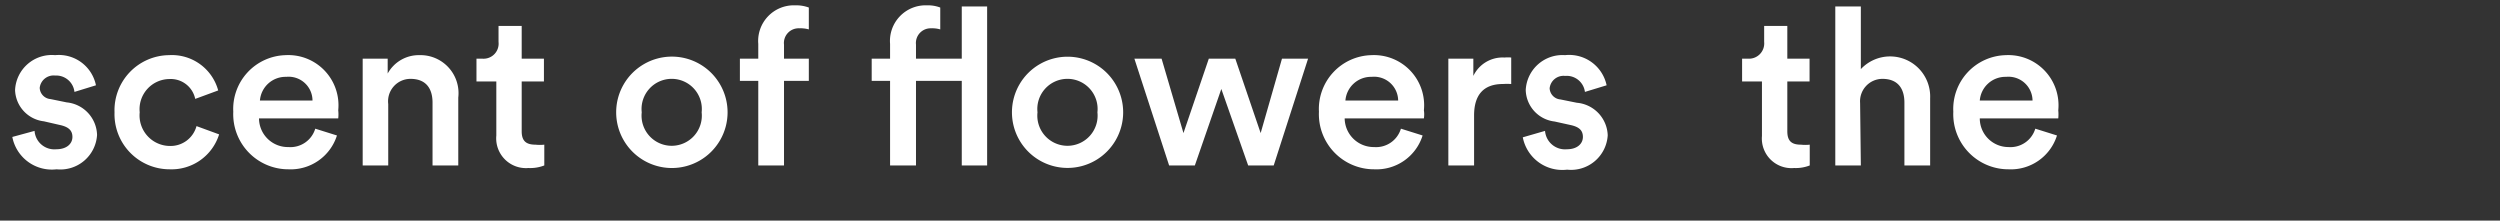
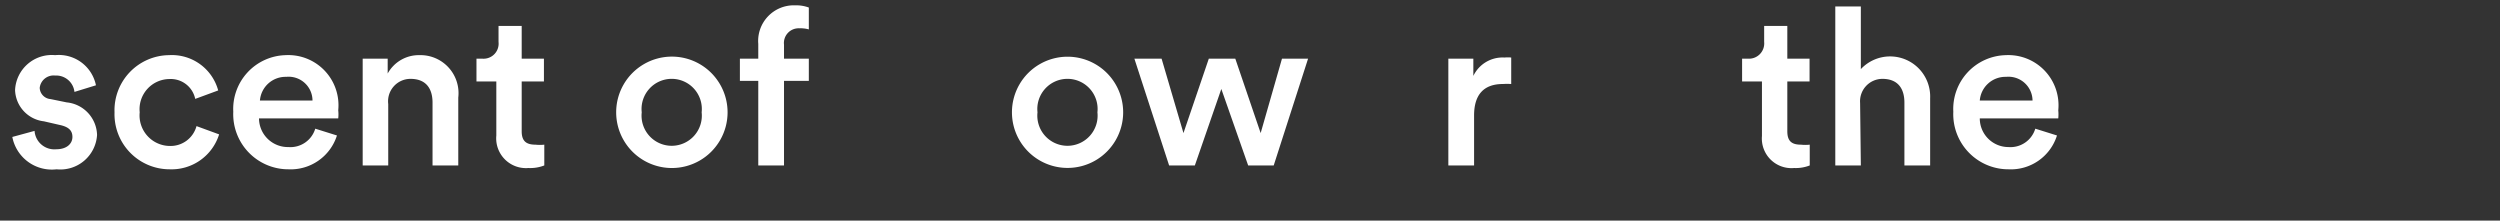
<svg xmlns="http://www.w3.org/2000/svg" width="136" height="12" viewBox="0 0 136 12">
  <rect x="0" y="0" width="136" height="12" fill="#333333" stroke="none" />
  <defs>
    <style>.cls-1{fill:#fff;}.cls-2{fill:none;}</style>
  </defs>
  <g id="レイヤー_2" data-name="レイヤー 2">
    <g id="デザイン">
      <path class="cls-1" d="M1.88,7.12a1.08,1.08,0,0,0,1.18,1c.58,0,.88-.31.88-.67s-.22-.55-.68-.65L2.39,6.6A1.77,1.77,0,0,1,.82,4.9,2,2,0,0,1,3,3,2.06,2.06,0,0,1,5.22,4.64L4.05,5A1,1,0,0,0,3,4.11a.76.76,0,0,0-.84.67.64.64,0,0,0,.59.61l.88.18A1.83,1.83,0,0,1,5.28,7.34a2,2,0,0,1-2.2,1.87A2.19,2.19,0,0,1,.67,7.45Z" />
      <path class="cls-1" d="M7.6,6.11A1.66,1.66,0,0,0,9.23,7.94a1.46,1.46,0,0,0,1.46-1.08l1.23.45a2.71,2.71,0,0,1-2.69,1.9,3,3,0,0,1-3-3.1A3,3,0,0,1,9.2,3a2.61,2.61,0,0,1,2.67,1.92l-1.25.46A1.36,1.36,0,0,0,9.21,4.3,1.64,1.64,0,0,0,7.6,6.11Z" />
      <path class="cls-1" d="M18.33,7.37a2.64,2.64,0,0,1-2.64,1.84,3,3,0,0,1-3-3.13A2.93,2.93,0,0,1,15.54,3a2.73,2.73,0,0,1,2.86,3,2,2,0,0,1,0,.44H14.09A1.57,1.57,0,0,0,15.69,8a1.41,1.41,0,0,0,1.46-1ZM17,5.47a1.3,1.3,0,0,0-1.43-1.29,1.4,1.4,0,0,0-1.43,1.29Z" />
      <path class="cls-1" d="M21.12,9H19.73V3.19h1.36V4A1.93,1.93,0,0,1,22.81,3a2.07,2.07,0,0,1,2.12,2.31V9h-1.4V5.58c0-.72-.32-1.29-1.2-1.29a1.22,1.22,0,0,0-1.21,1.37Z" />
      <path class="cls-1" d="M28.38,3.19h1.21V4.43H28.38V7.14c0,.52.23.73.75.73a2.24,2.24,0,0,0,.48,0V9a2.1,2.1,0,0,1-.86.14A1.62,1.62,0,0,1,27,7.37V4.43H25.92V3.19h.3a.82.82,0,0,0,.9-.91V1.41h1.26Z" />
      <path class="cls-1" d="M39.58,6.11a3,3,0,1,1-6.06,0,3,3,0,1,1,6.06,0Zm-1.41,0a1.64,1.64,0,1,0-3.26,0,1.64,1.64,0,1,0,3.26,0Z" />
      <path class="cls-1" d="M42.65,2.43v.76H44V4.4H42.65V9h-1.4V4.4h-1V3.19h1v-.8a1.94,1.94,0,0,1,2-2.1A2,2,0,0,1,44,.41V1.6a1.63,1.63,0,0,0-.51-.06A.8.8,0,0,0,42.65,2.43Z" />
-       <path class="cls-1" d="M49.83,2.43v.76h2.49V.35H53.7V9H52.32V4.4H49.83V9H48.42V4.4h-1V3.19h1v-.8a1.94,1.94,0,0,1,2-2.1,1.89,1.89,0,0,1,.73.12V1.6a1.55,1.55,0,0,0-.5-.06A.8.8,0,0,0,49.83,2.43Z" />
      <path class="cls-1" d="M61.1,6.11a3,3,0,1,1-6.05,0,3,3,0,1,1,6.05,0Zm-1.4,0a1.64,1.64,0,1,0-3.26,0,1.64,1.64,0,1,0,3.26,0Z" />
      <path class="cls-1" d="M67.2,3.19l1.38,4.05,1.16-4.05h1.42L69.29,9H67.9L66.44,4.84,65,9H63.6L61.71,3.19h1.48l1.19,4.05,1.38-4.05Z" />
-       <path class="cls-1" d="M77.39,7.37a2.63,2.63,0,0,1-2.64,1.84,3,3,0,0,1-3-3.13A2.93,2.93,0,0,1,74.61,3a2.73,2.73,0,0,1,2.85,3,1.47,1.47,0,0,1,0,.44H73.15A1.58,1.58,0,0,0,74.75,8a1.41,1.41,0,0,0,1.46-1Zm-1.33-1.9a1.31,1.31,0,0,0-1.44-1.29,1.4,1.4,0,0,0-1.43,1.29Z" />
      <path class="cls-1" d="M82.21,4.57a3.52,3.52,0,0,0-.45,0c-1.08,0-1.57.62-1.57,1.71V9h-1.4V3.19h1.36v.94a1.76,1.76,0,0,1,1.69-1,2,2,0,0,1,.37,0Z" />
-       <path class="cls-1" d="M84.05,7.12a1.09,1.09,0,0,0,1.19,1c.57,0,.87-.31.87-.67s-.21-.55-.68-.65l-.86-.19A1.77,1.77,0,0,1,83,4.9,2,2,0,0,1,85.14,3,2.08,2.08,0,0,1,87.4,4.64L86.22,5a1,1,0,0,0-1.08-.87.76.76,0,0,0-.84.67.64.64,0,0,0,.59.61l.89.18a1.84,1.84,0,0,1,1.68,1.77,2,2,0,0,1-2.21,1.87,2.19,2.19,0,0,1-2.41-1.76Z" />
      <path class="cls-1" d="M97.23,3.19h1.21V4.43H97.23V7.14c0,.52.22.73.74.73a2.24,2.24,0,0,0,.48,0V9a2.08,2.08,0,0,1-.85.14,1.61,1.61,0,0,1-1.75-1.74V4.43H94.77V3.19h.3a.83.83,0,0,0,.9-.91V1.41h1.26Z" />
      <path class="cls-1" d="M101.23,9H99.84V.35h1.39V3.76A2.18,2.18,0,0,1,105,5.34V9h-1.4V5.58c0-.72-.32-1.29-1.2-1.29a1.22,1.22,0,0,0-1.21,1.31Z" />
      <path class="cls-1" d="M111.9,7.37a2.63,2.63,0,0,1-2.64,1.84,3,3,0,0,1-3-3.13A2.93,2.93,0,0,1,109.12,3a2.73,2.73,0,0,1,2.85,3,2.34,2.34,0,0,1,0,.44h-4.27A1.56,1.56,0,0,0,109.26,8a1.41,1.41,0,0,0,1.46-1Zm-1.33-1.9a1.31,1.31,0,0,0-1.44-1.29,1.4,1.4,0,0,0-1.43,1.29Z" />
      <rect class="cls-2" width="136" height="12" />
    </g>
  </g>
</svg>